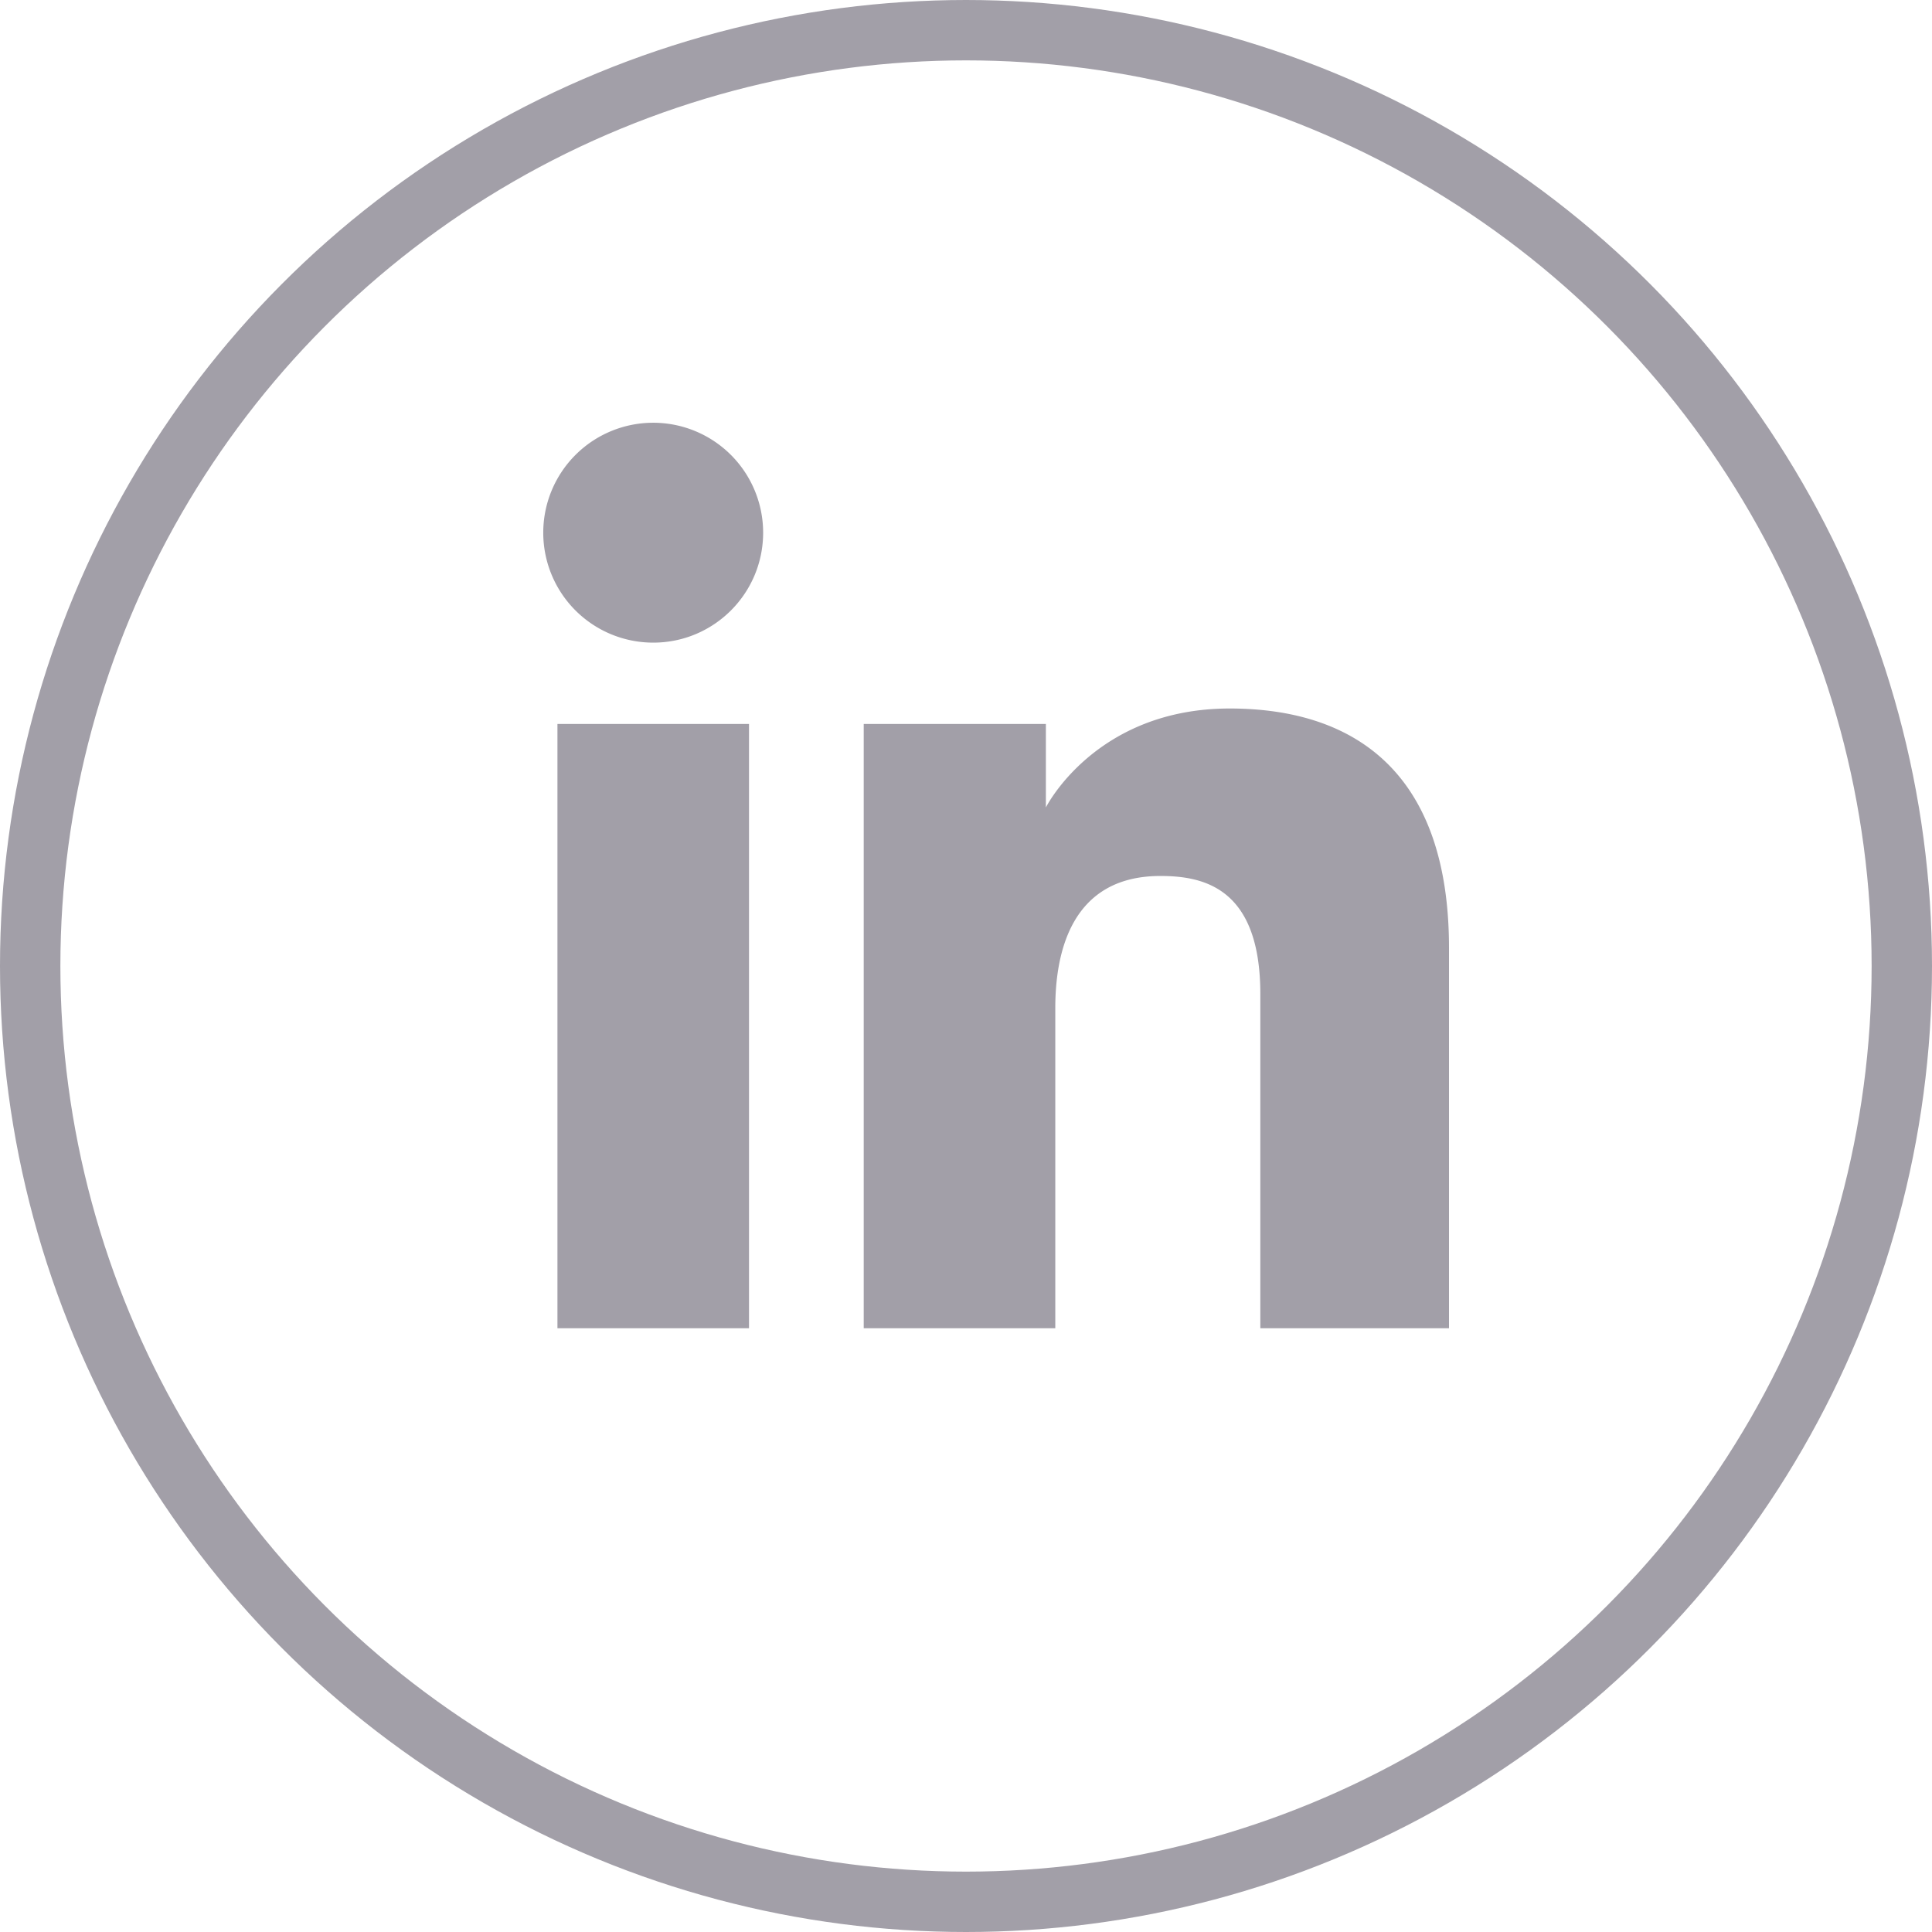
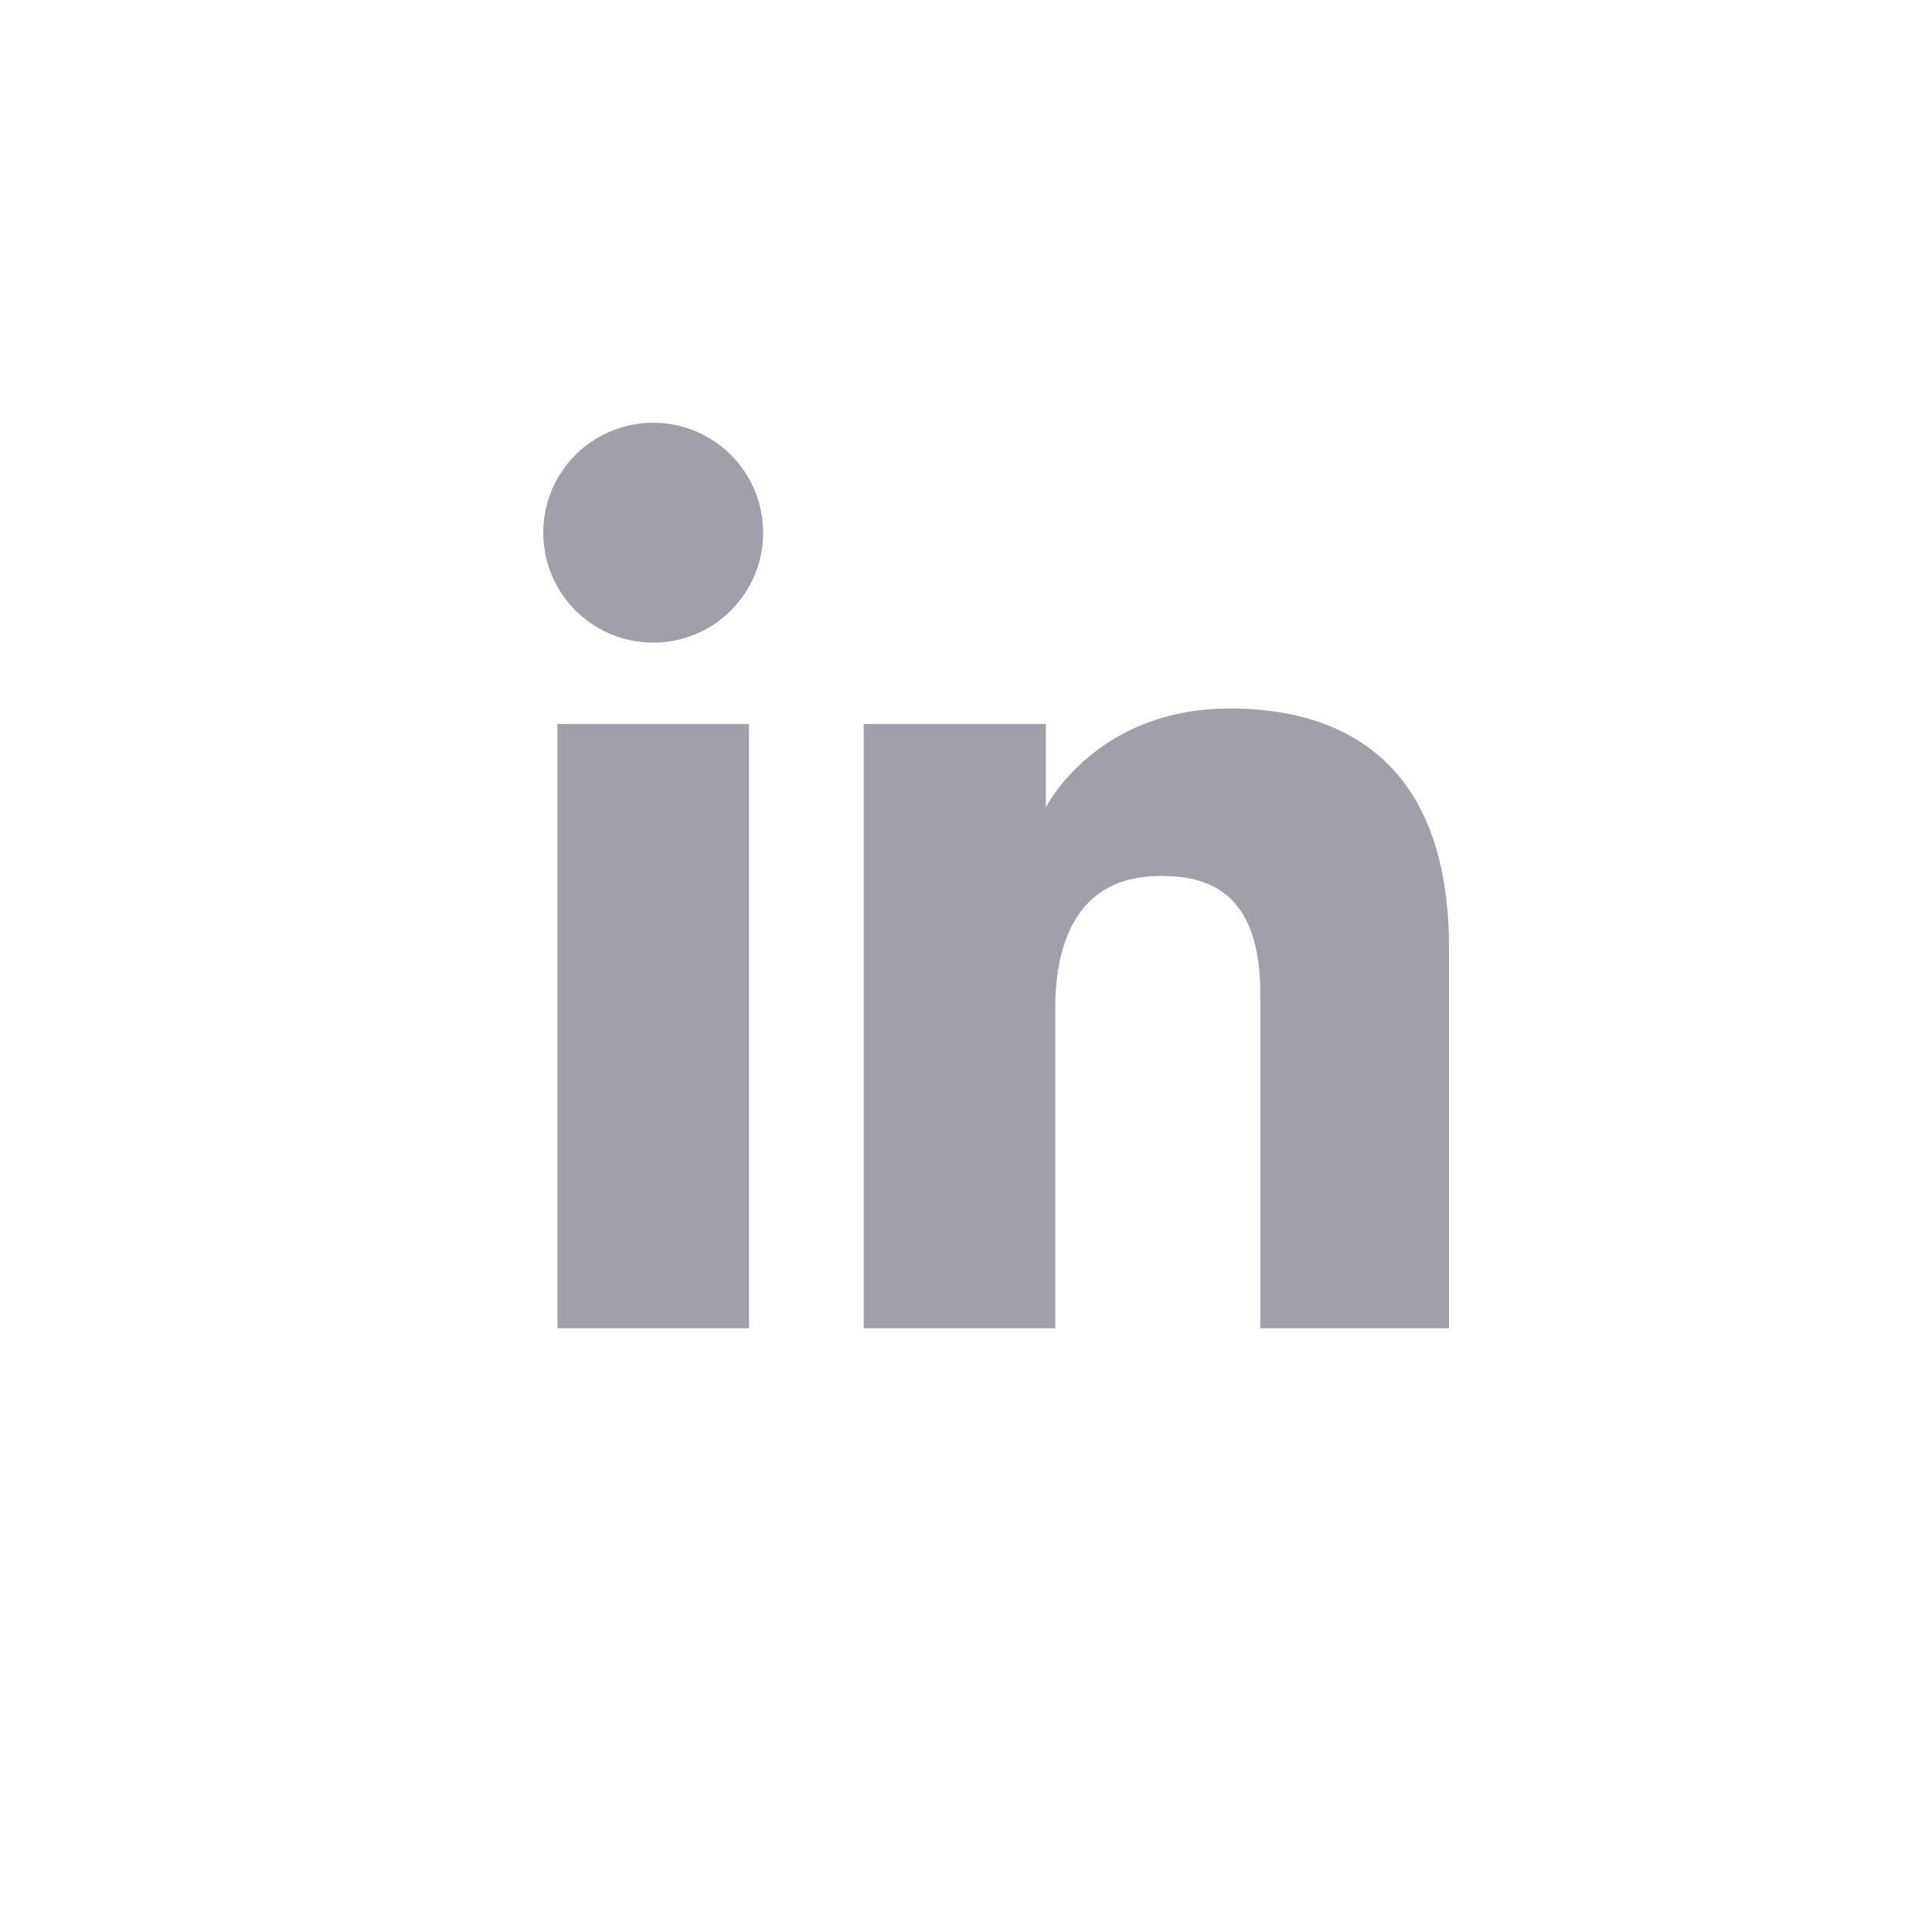
<svg xmlns="http://www.w3.org/2000/svg" width="32" height="32" fill="none">
-   <circle cx="16" cy="16" r="15.5" stroke="#A29FA8" />
  <path d="M10.82 10.644c1.005 0 1.82-.815 1.82-1.822a1.821 1.821 0 1 0-1.82 1.822ZM14.306 11.991h3.017v1.383s.818-1.639 3.045-1.639c1.986 0 3.632.98 3.632 3.967V22h-3.125v-5.535c0-1.762-.94-1.956-1.656-1.956-1.485 0-1.74 1.284-1.74 2.186V22h-3.173V11.991ZM9.233 11.991h3.173V22H9.233V11.991Z" fill="#A29FA8" />
</svg>